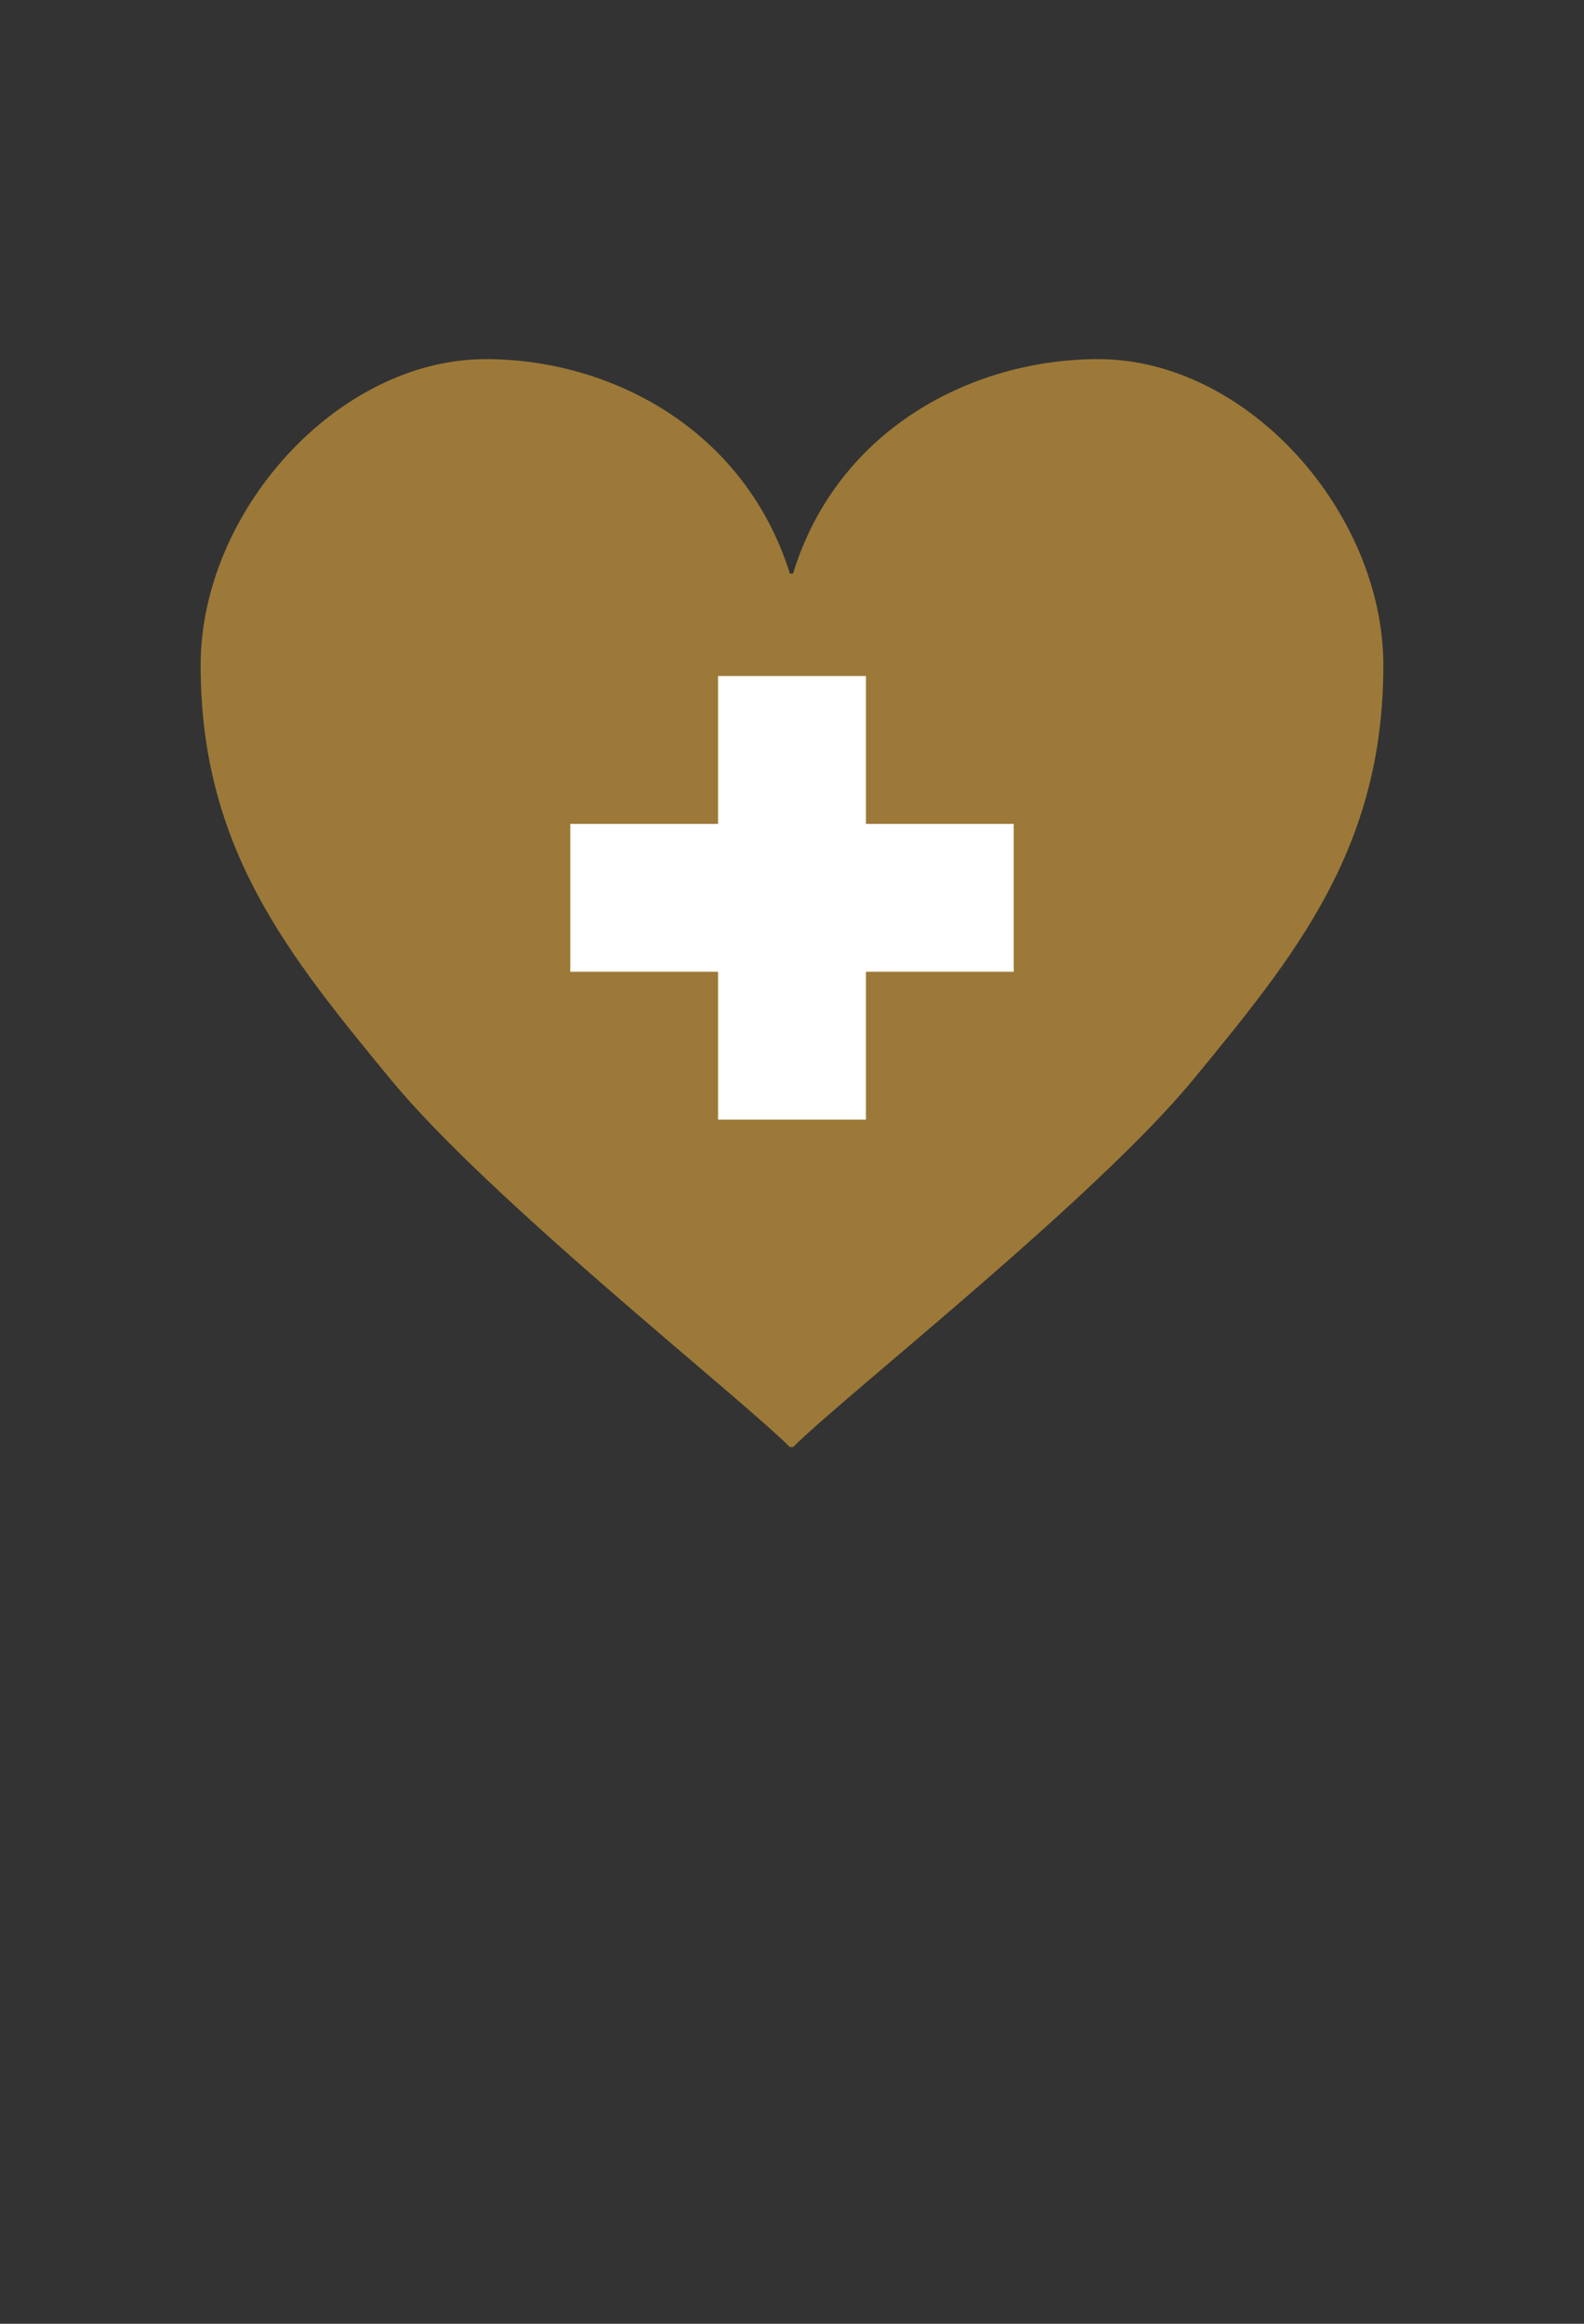
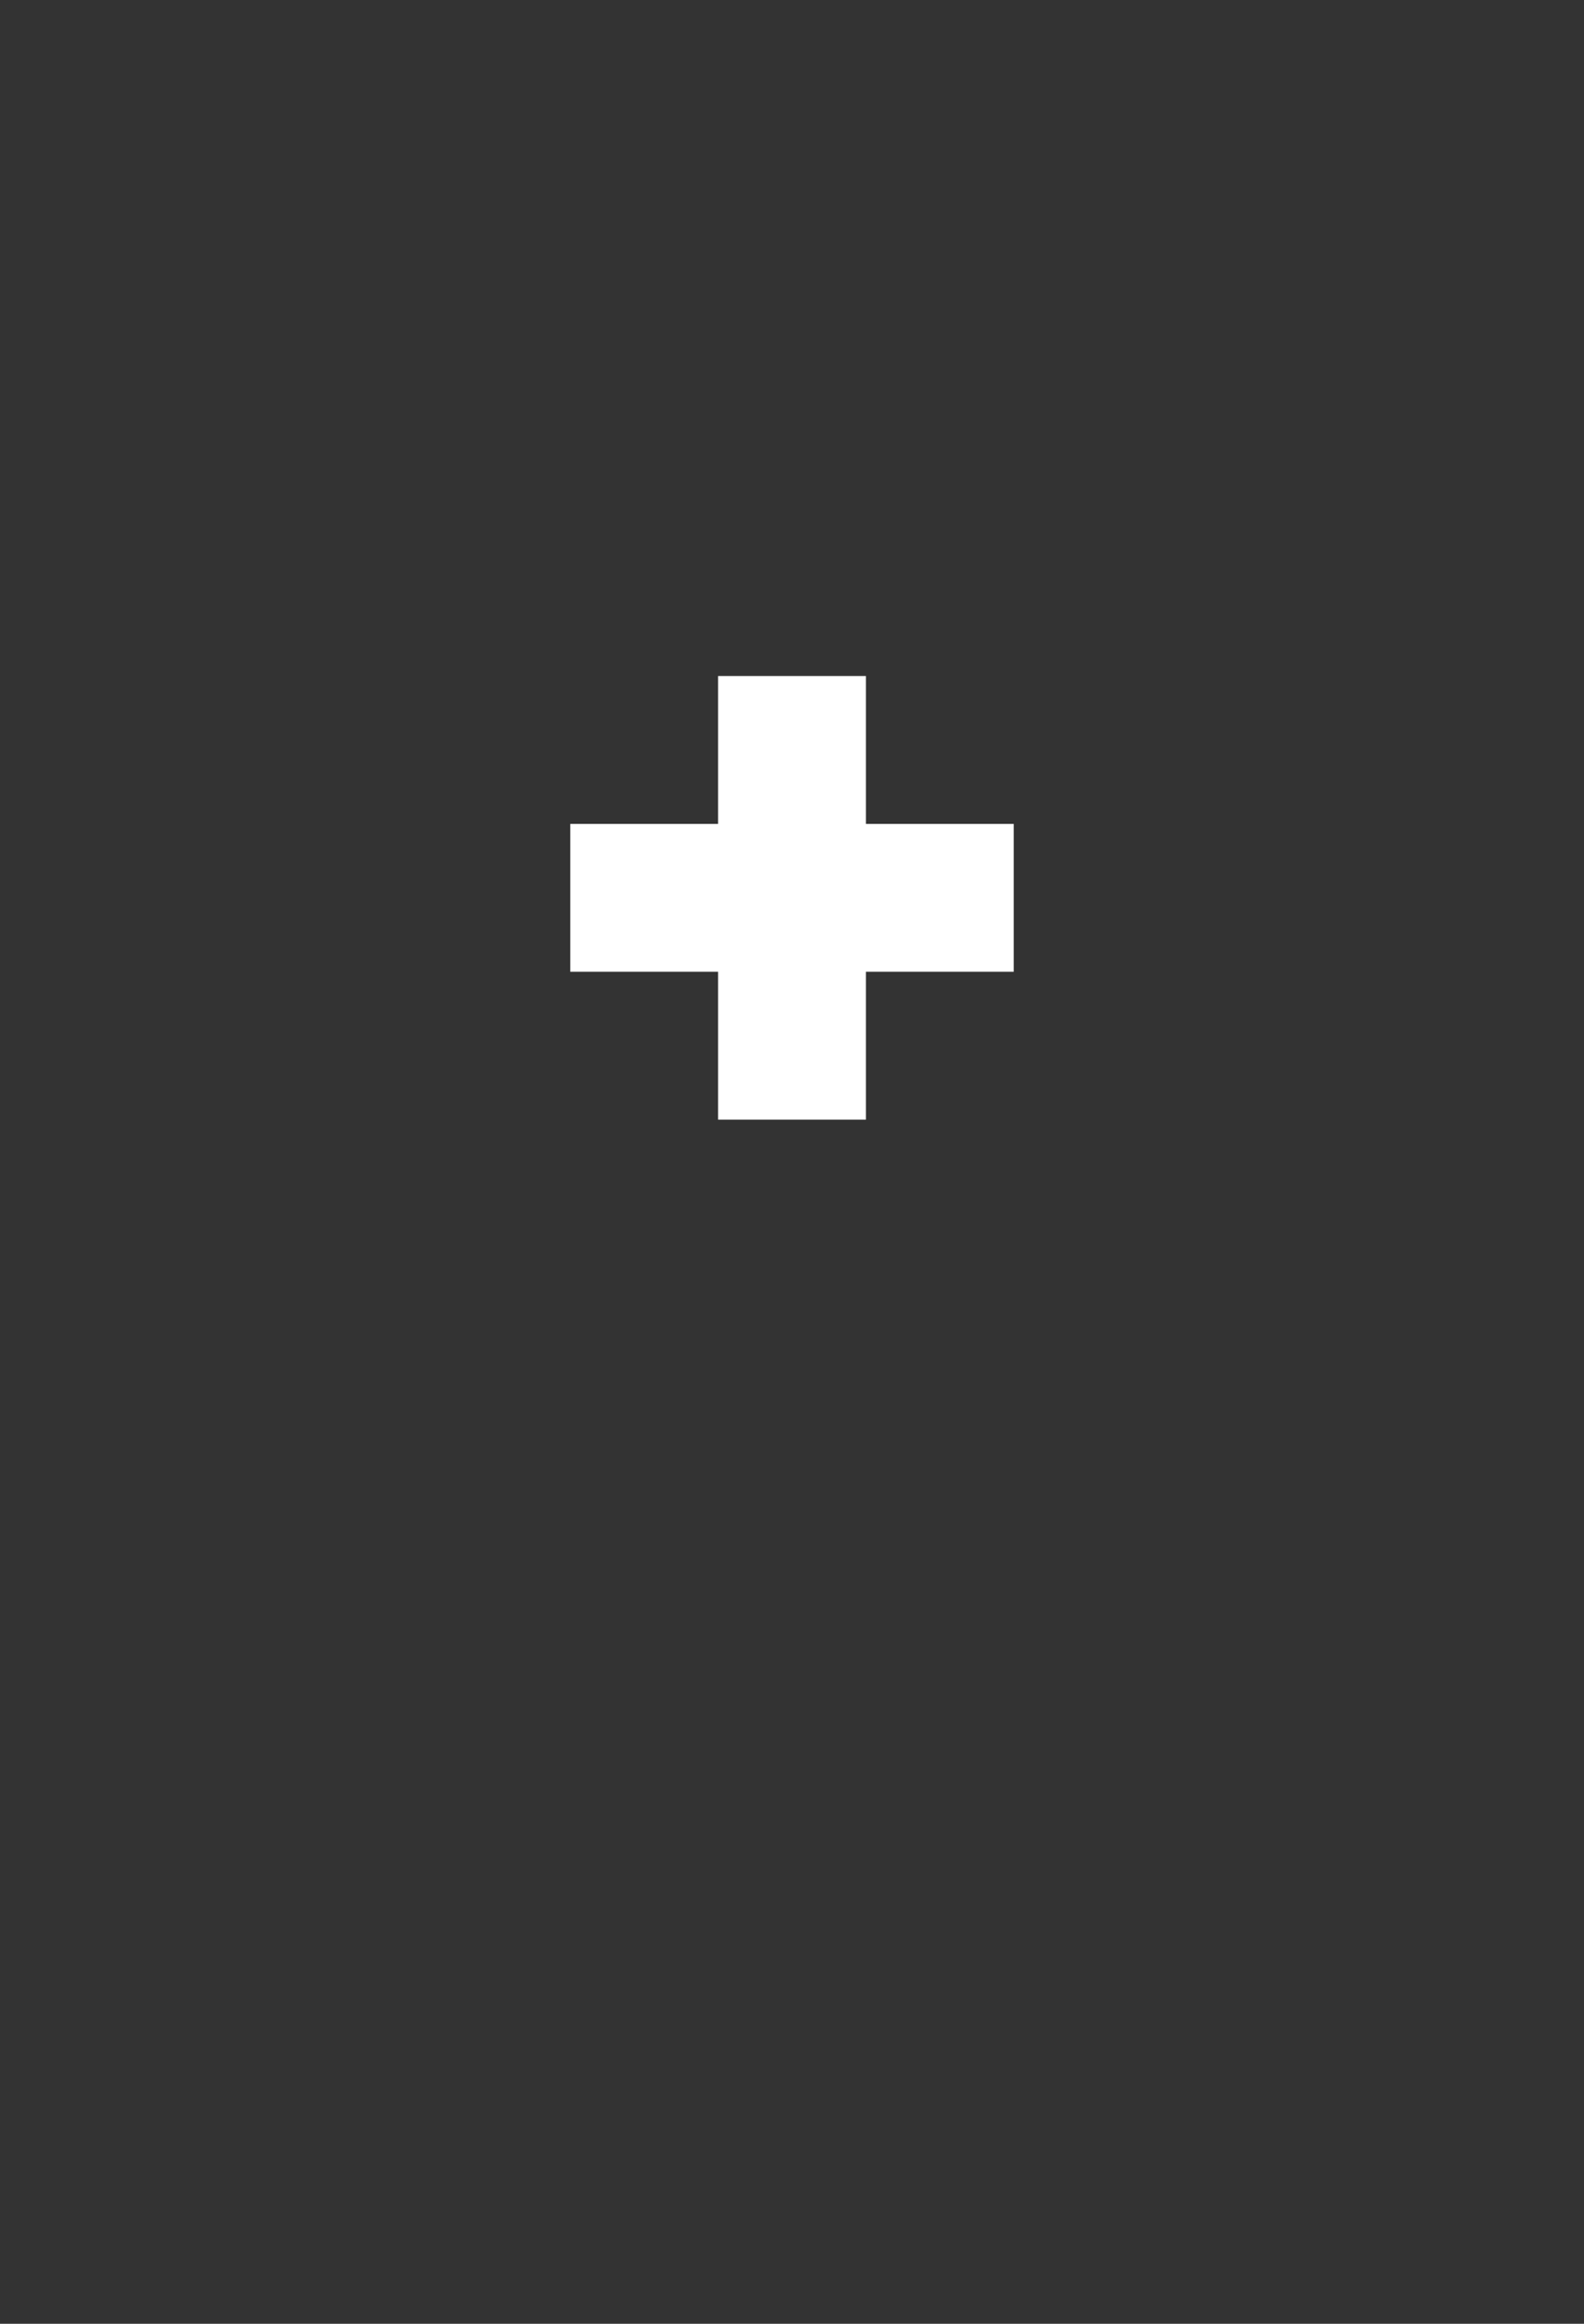
<svg xmlns="http://www.w3.org/2000/svg" version="1.1" id="レイヤー_1" x="0px" y="0px" viewBox="0 0 150 220" style="enable-background:new 0 0 150 220;" xml:space="preserve">
  <rect x="0" y="0" width="150" height="220" fill="#333333" stroke="none" />
  <style type="text/css">
	.st0{fill:#9C7938;}
	.st1{fill:#FFFFFF;}
</style>
  <g>
-     <path class="st0" d="M75.1,54.3C79.3,40.6,92.1,34,104,34c14.2,0,27,14.6,27,29c0,17.3-8.3,27.4-18,39.2   c-9.3,11.3-33.1,30-37.9,34.8h-0.3c-4.8-4.8-28.5-23.5-37.8-34.8C27.3,90.4,19,80.3,19,63c0-14.6,13-29,27-29   c11.8,0,24.5,6.6,28.8,20.3H75.1z" />
-   </g>
+     </g>
  <polygon class="st1" points="96,78 82,78 82,64 68,64 68,78 54,78 54,92 68,92 68,106 82,106 82,92 96,92 " />
</svg>